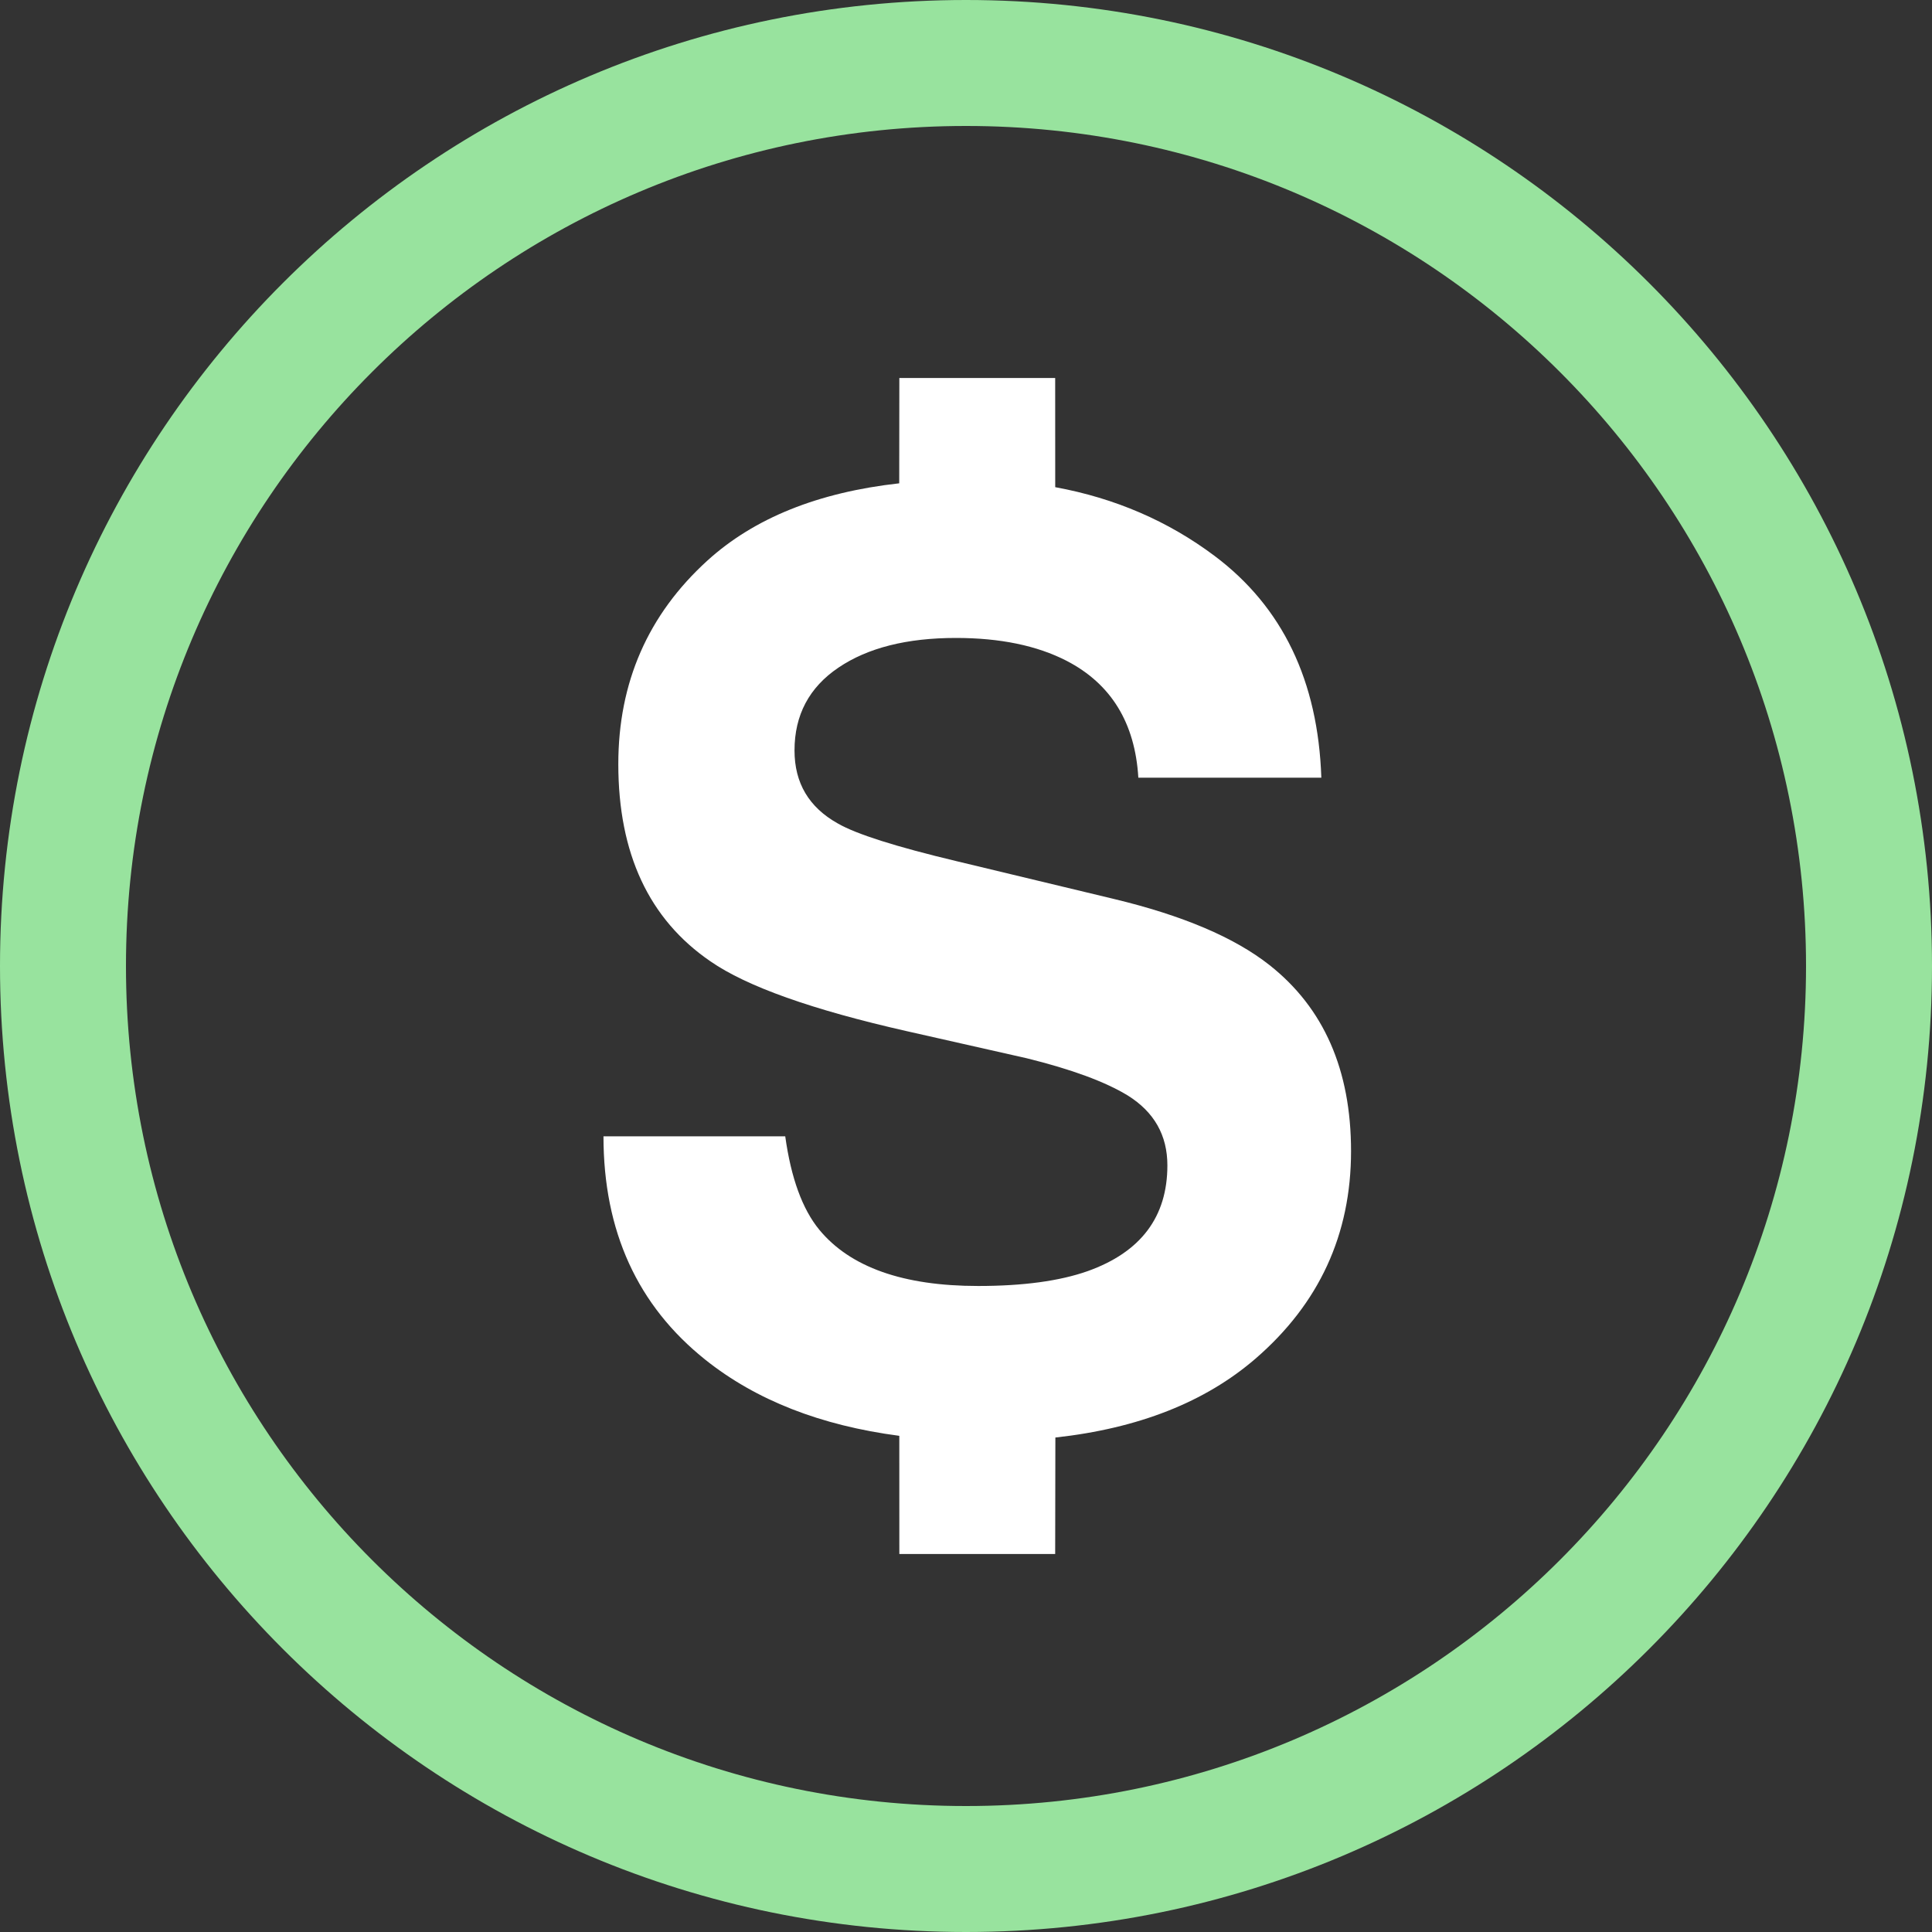
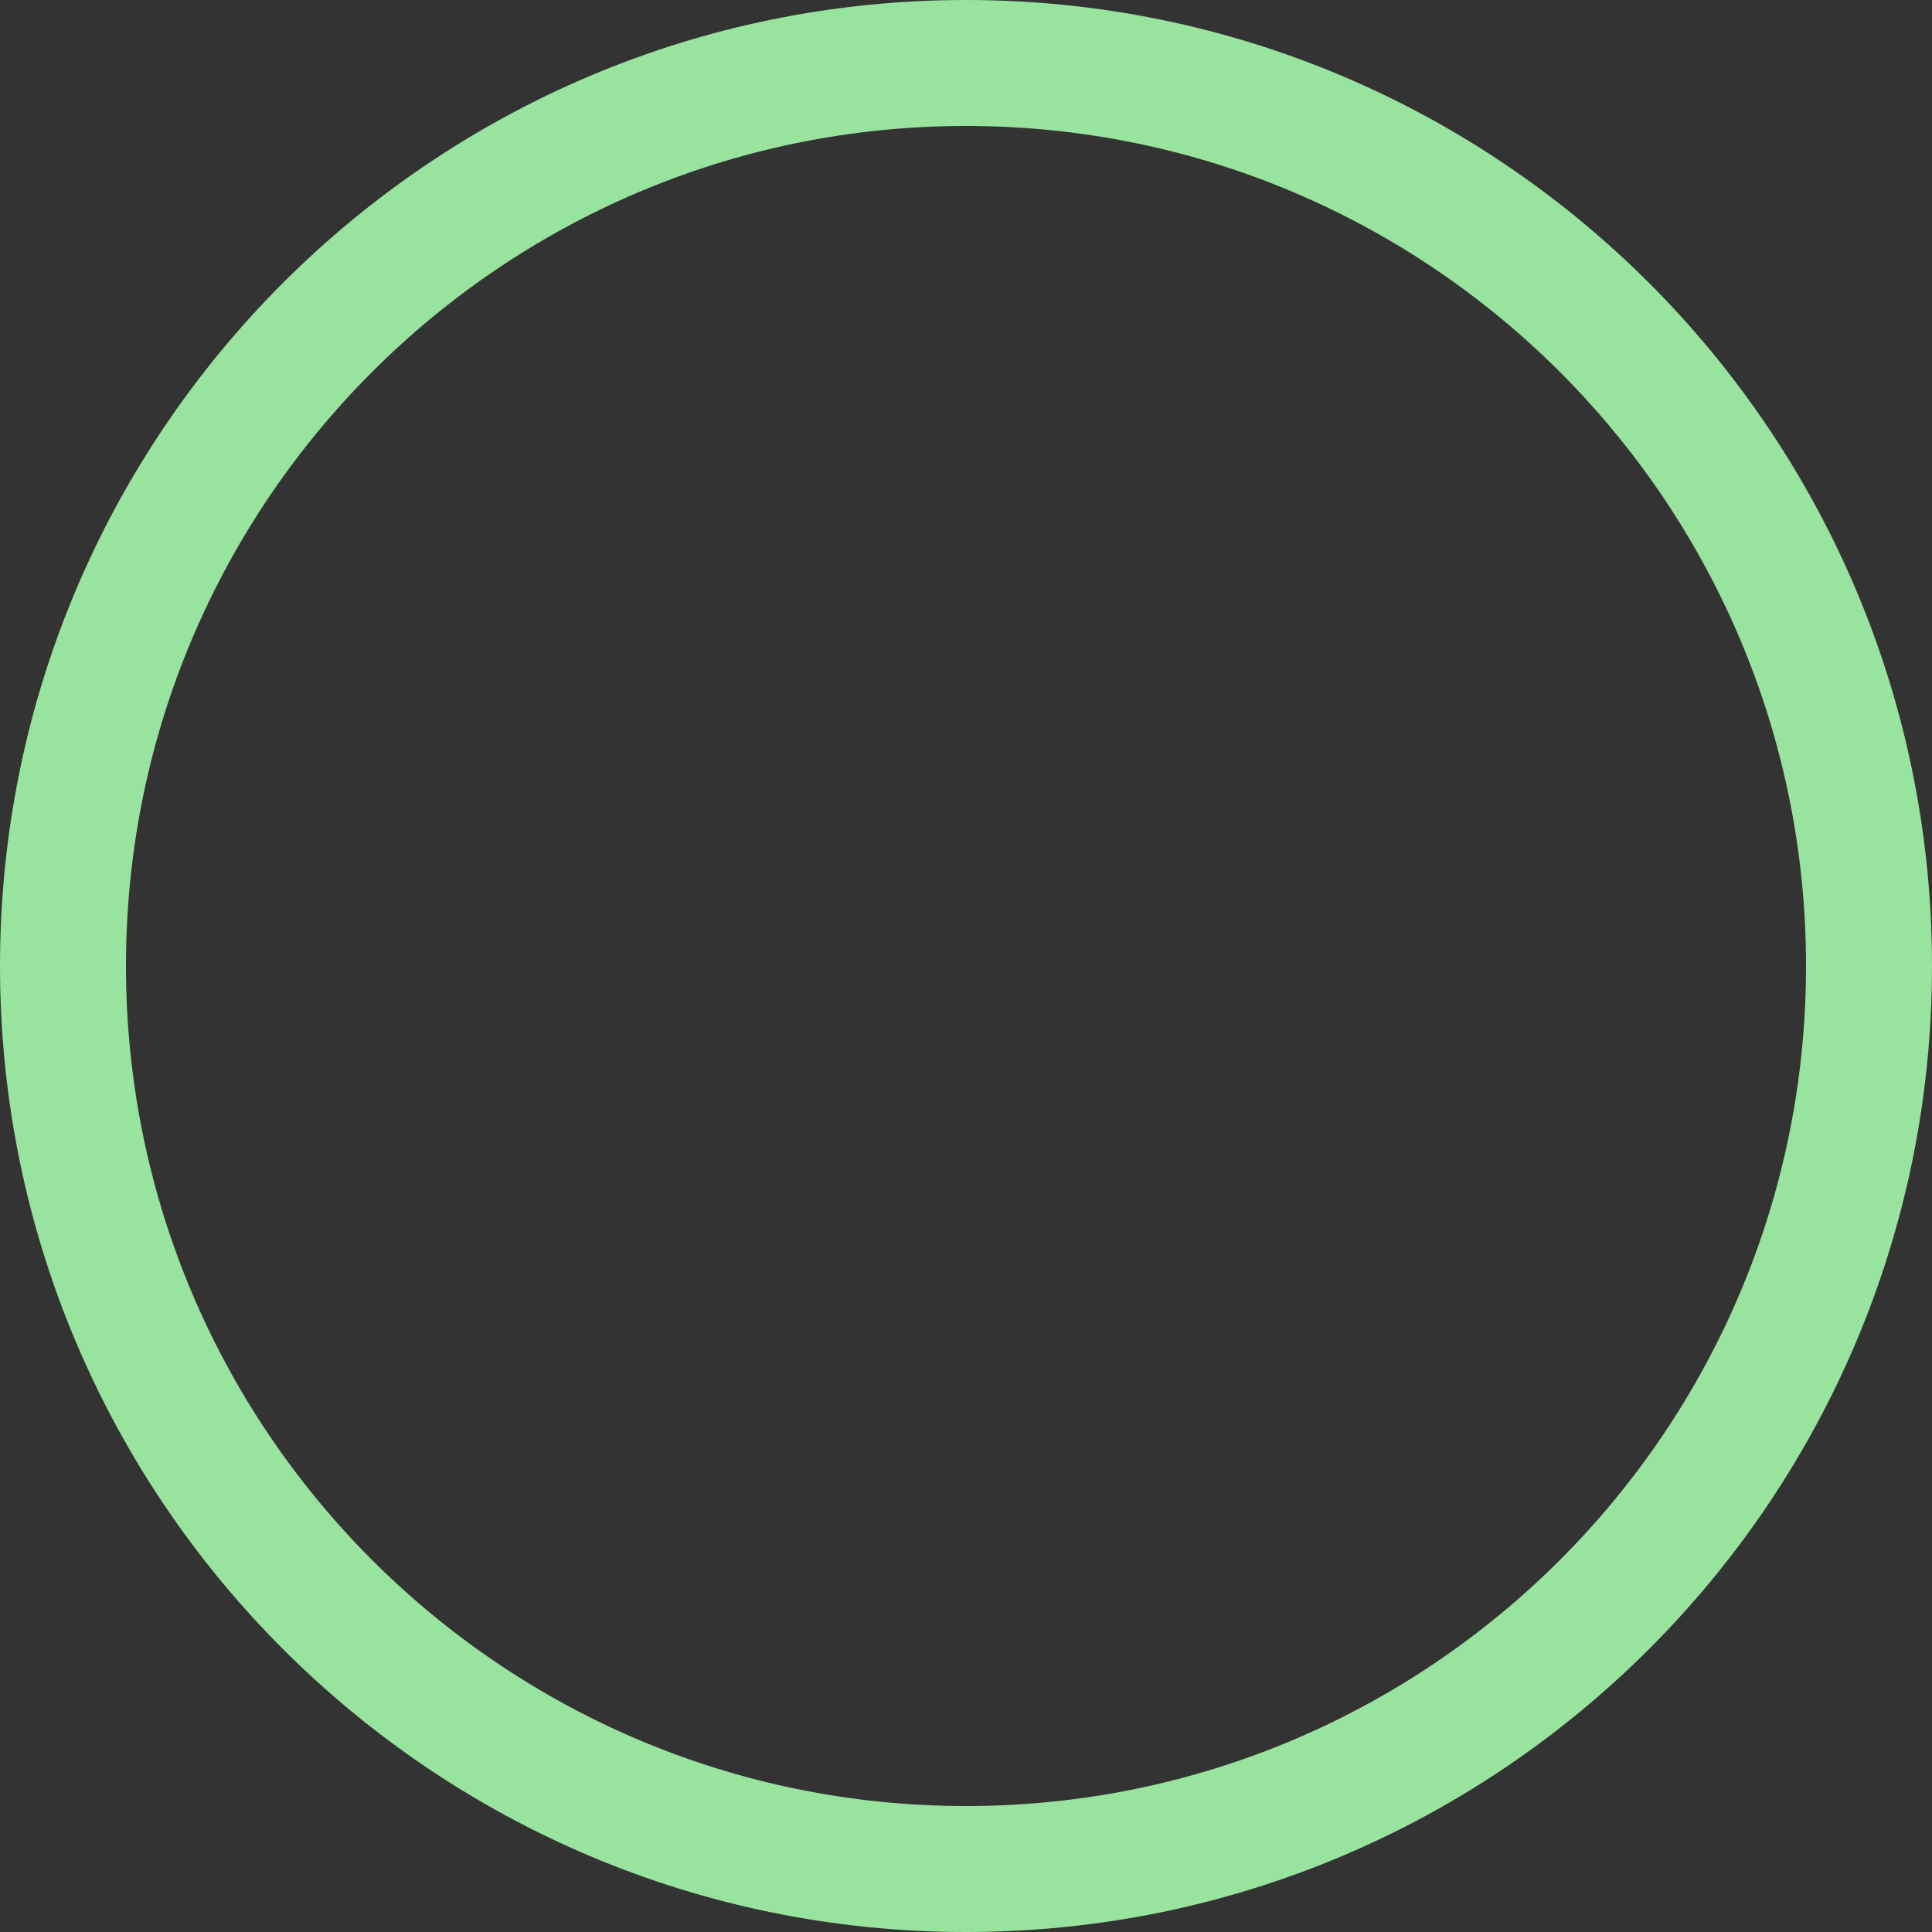
<svg xmlns="http://www.w3.org/2000/svg" viewBox="0 0 50 50">
  <rect x="0" y="0" width="50" height="50" fill="#333333" stroke="none" />
  <g fill="none">
    <path d="M25 0c13.807 0 25 11.193 25 25S38.807 50 25 50 0 38.807 0 25 11.193 0 25 0zm0 3.26C12.994 3.26 3.26 12.995 3.26 25S12.995 46.74 25 46.74 46.74 37.005 46.74 25 37.005 3.26 25 3.26z" fill="#98e39e" />
-     <path d="m27.308 9.783.001 2.825c1.548.284 2.924.878 4.127 1.781 1.755 1.318 2.675 3.23 2.76 5.737H29.46c-.085-1.419-.704-2.427-1.856-3.024-.768-.395-1.723-.592-2.865-.592-1.27 0-2.283.256-3.04.768-.758.512-1.137 1.227-1.137 2.144 0 .843.374 1.472 1.12 1.889.48.277 1.505.602 3.073.976l4.065.976c1.782.427 3.126.997 4.033 1.712 1.408 1.11 2.112 2.715 2.112 4.817 0 2.155-.824 3.945-2.472 5.369-1.303 1.125-3.03 1.806-5.18 2.042l-.005 3.014h-4.033l-.001-3.058c-2.035-.267-3.707-.923-5.016-1.966-1.76-1.403-2.64-3.331-2.64-5.785h4.704c.15 1.078.443 1.883.88 2.416.8.971 2.172 1.457 4.113 1.457 1.163 0 2.107-.128 2.833-.384 1.376-.491 2.064-1.403 2.064-2.737 0-.779-.341-1.381-1.024-1.808-.585-.357-1.457-.678-2.614-.964l-3.099-.7c-2.454-.555-4.15-1.158-5.089-1.809-1.59-1.088-2.384-2.79-2.384-5.105 0-2.112.768-3.867 2.304-5.265 1.21-1.1 2.865-1.767 4.966-2.001l.003-2.725z" fill="#fff" />
  </g>
</svg>